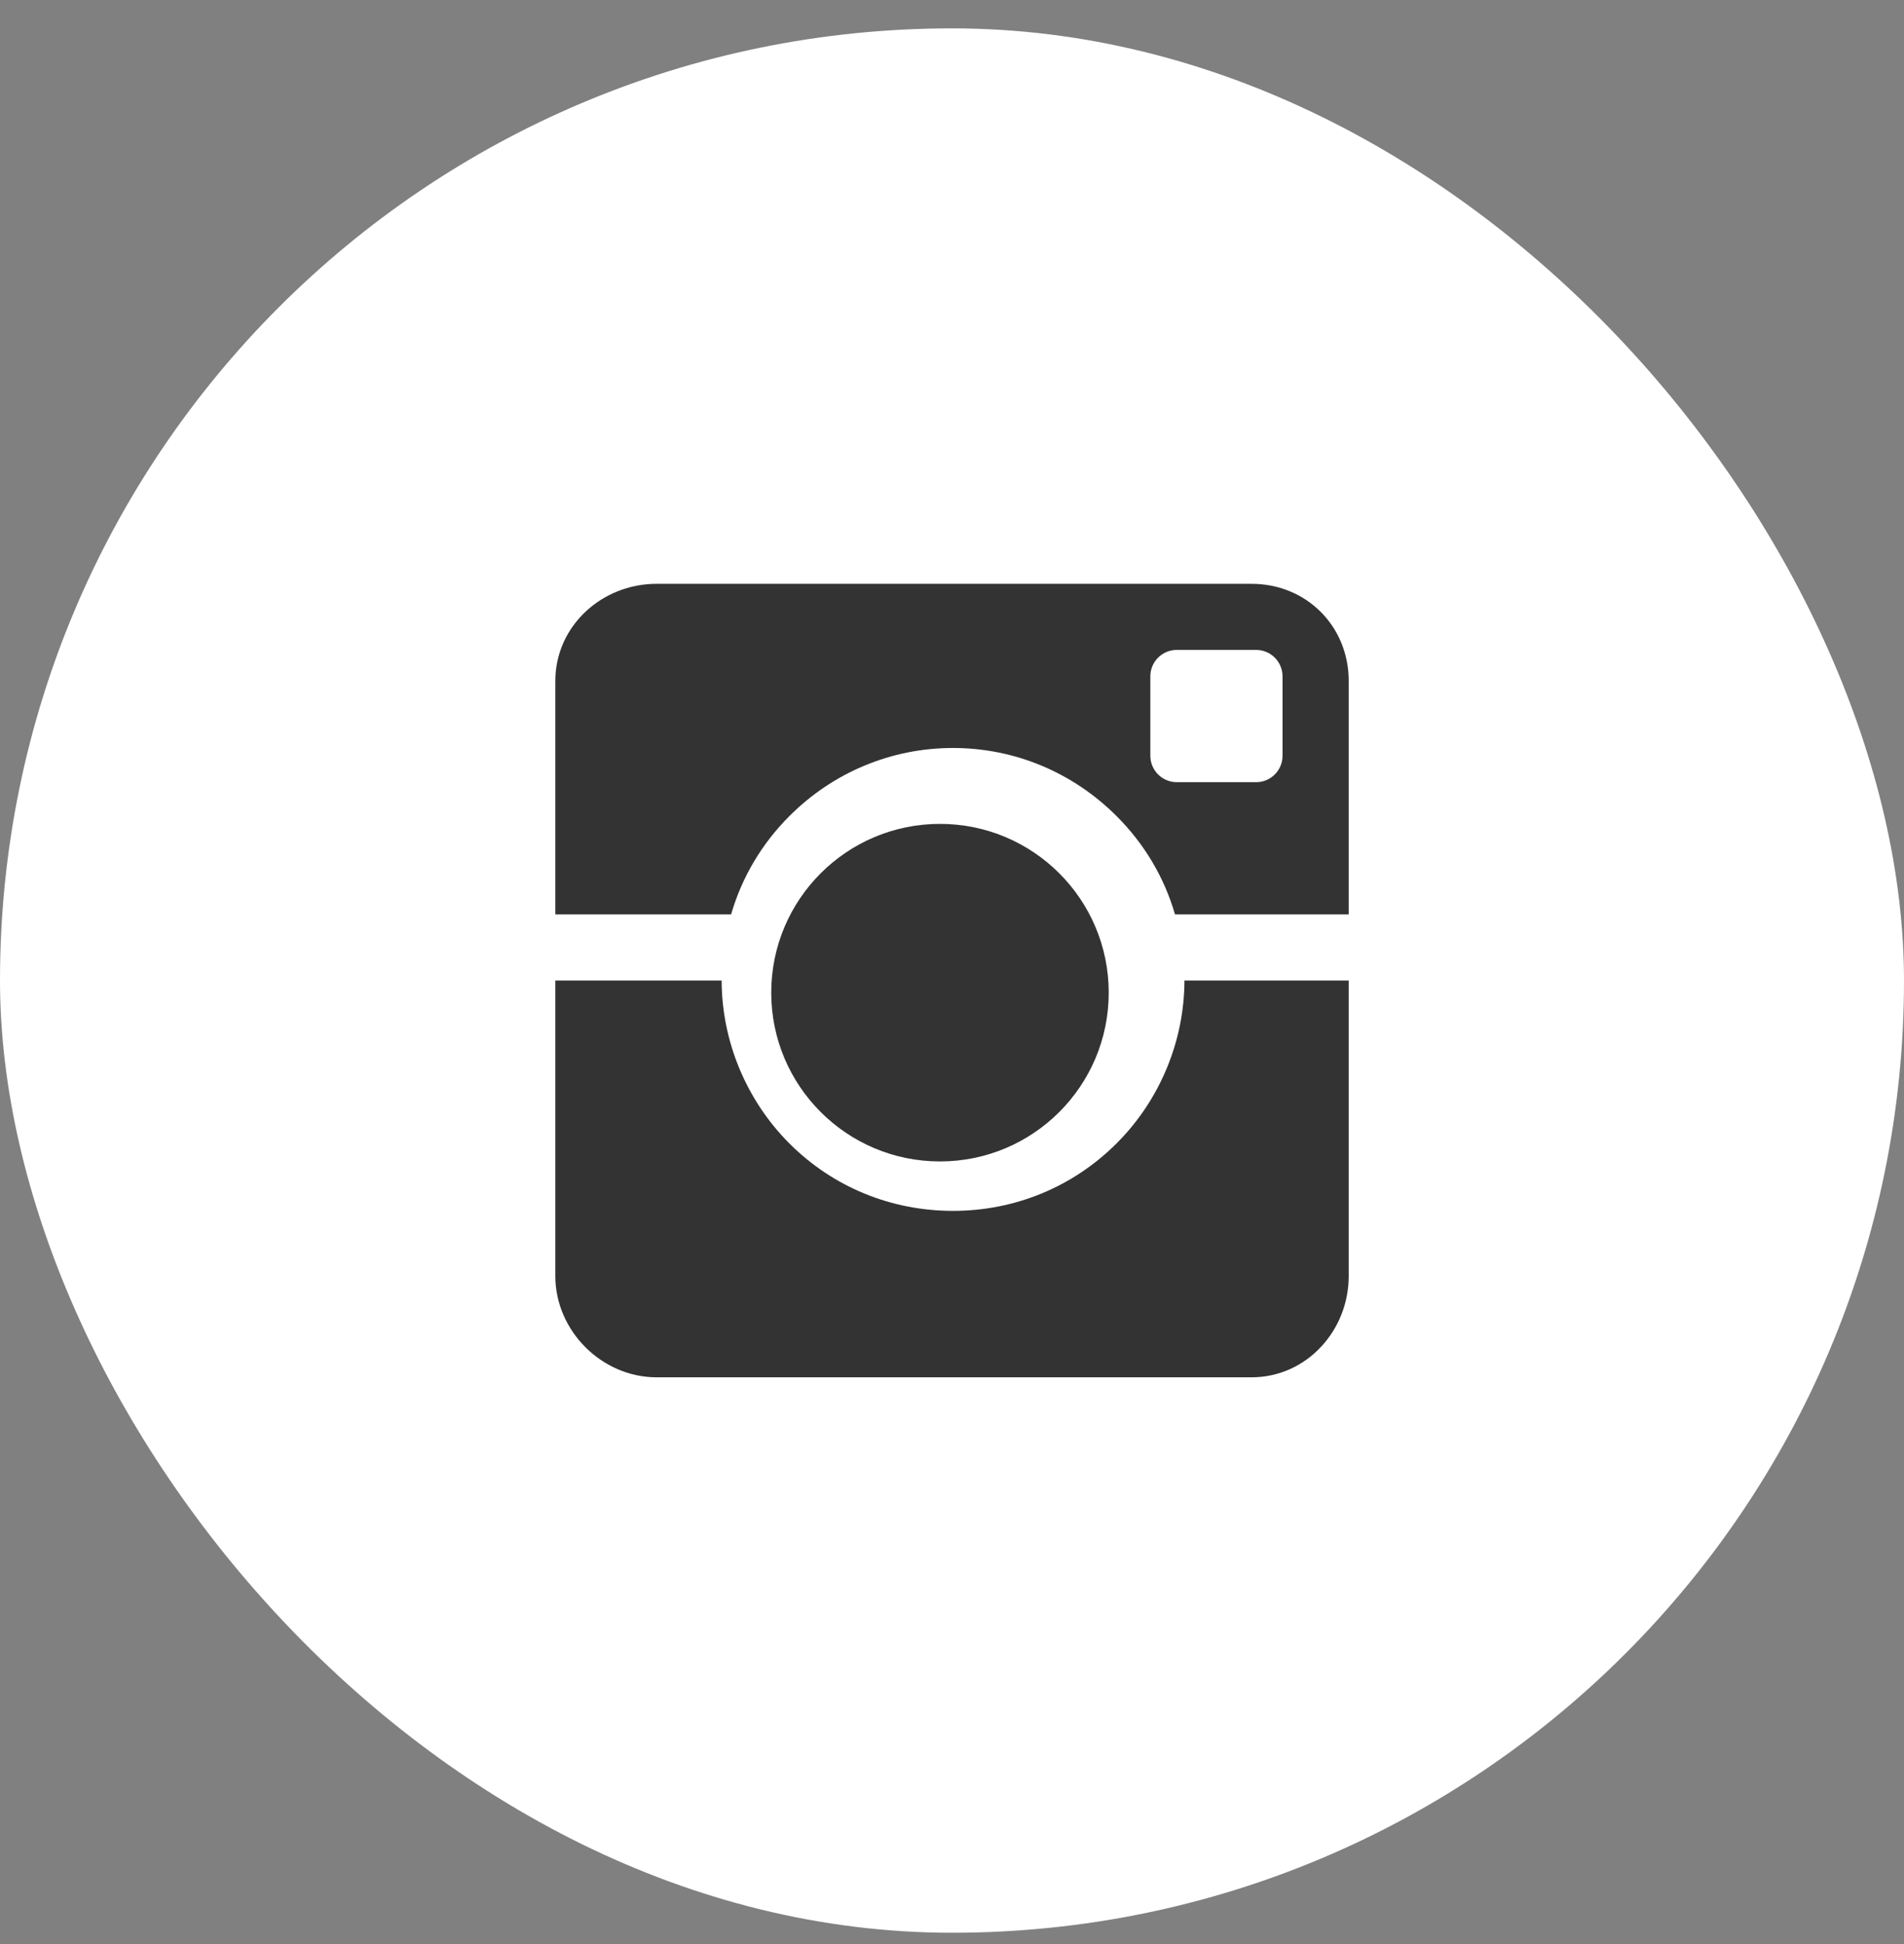
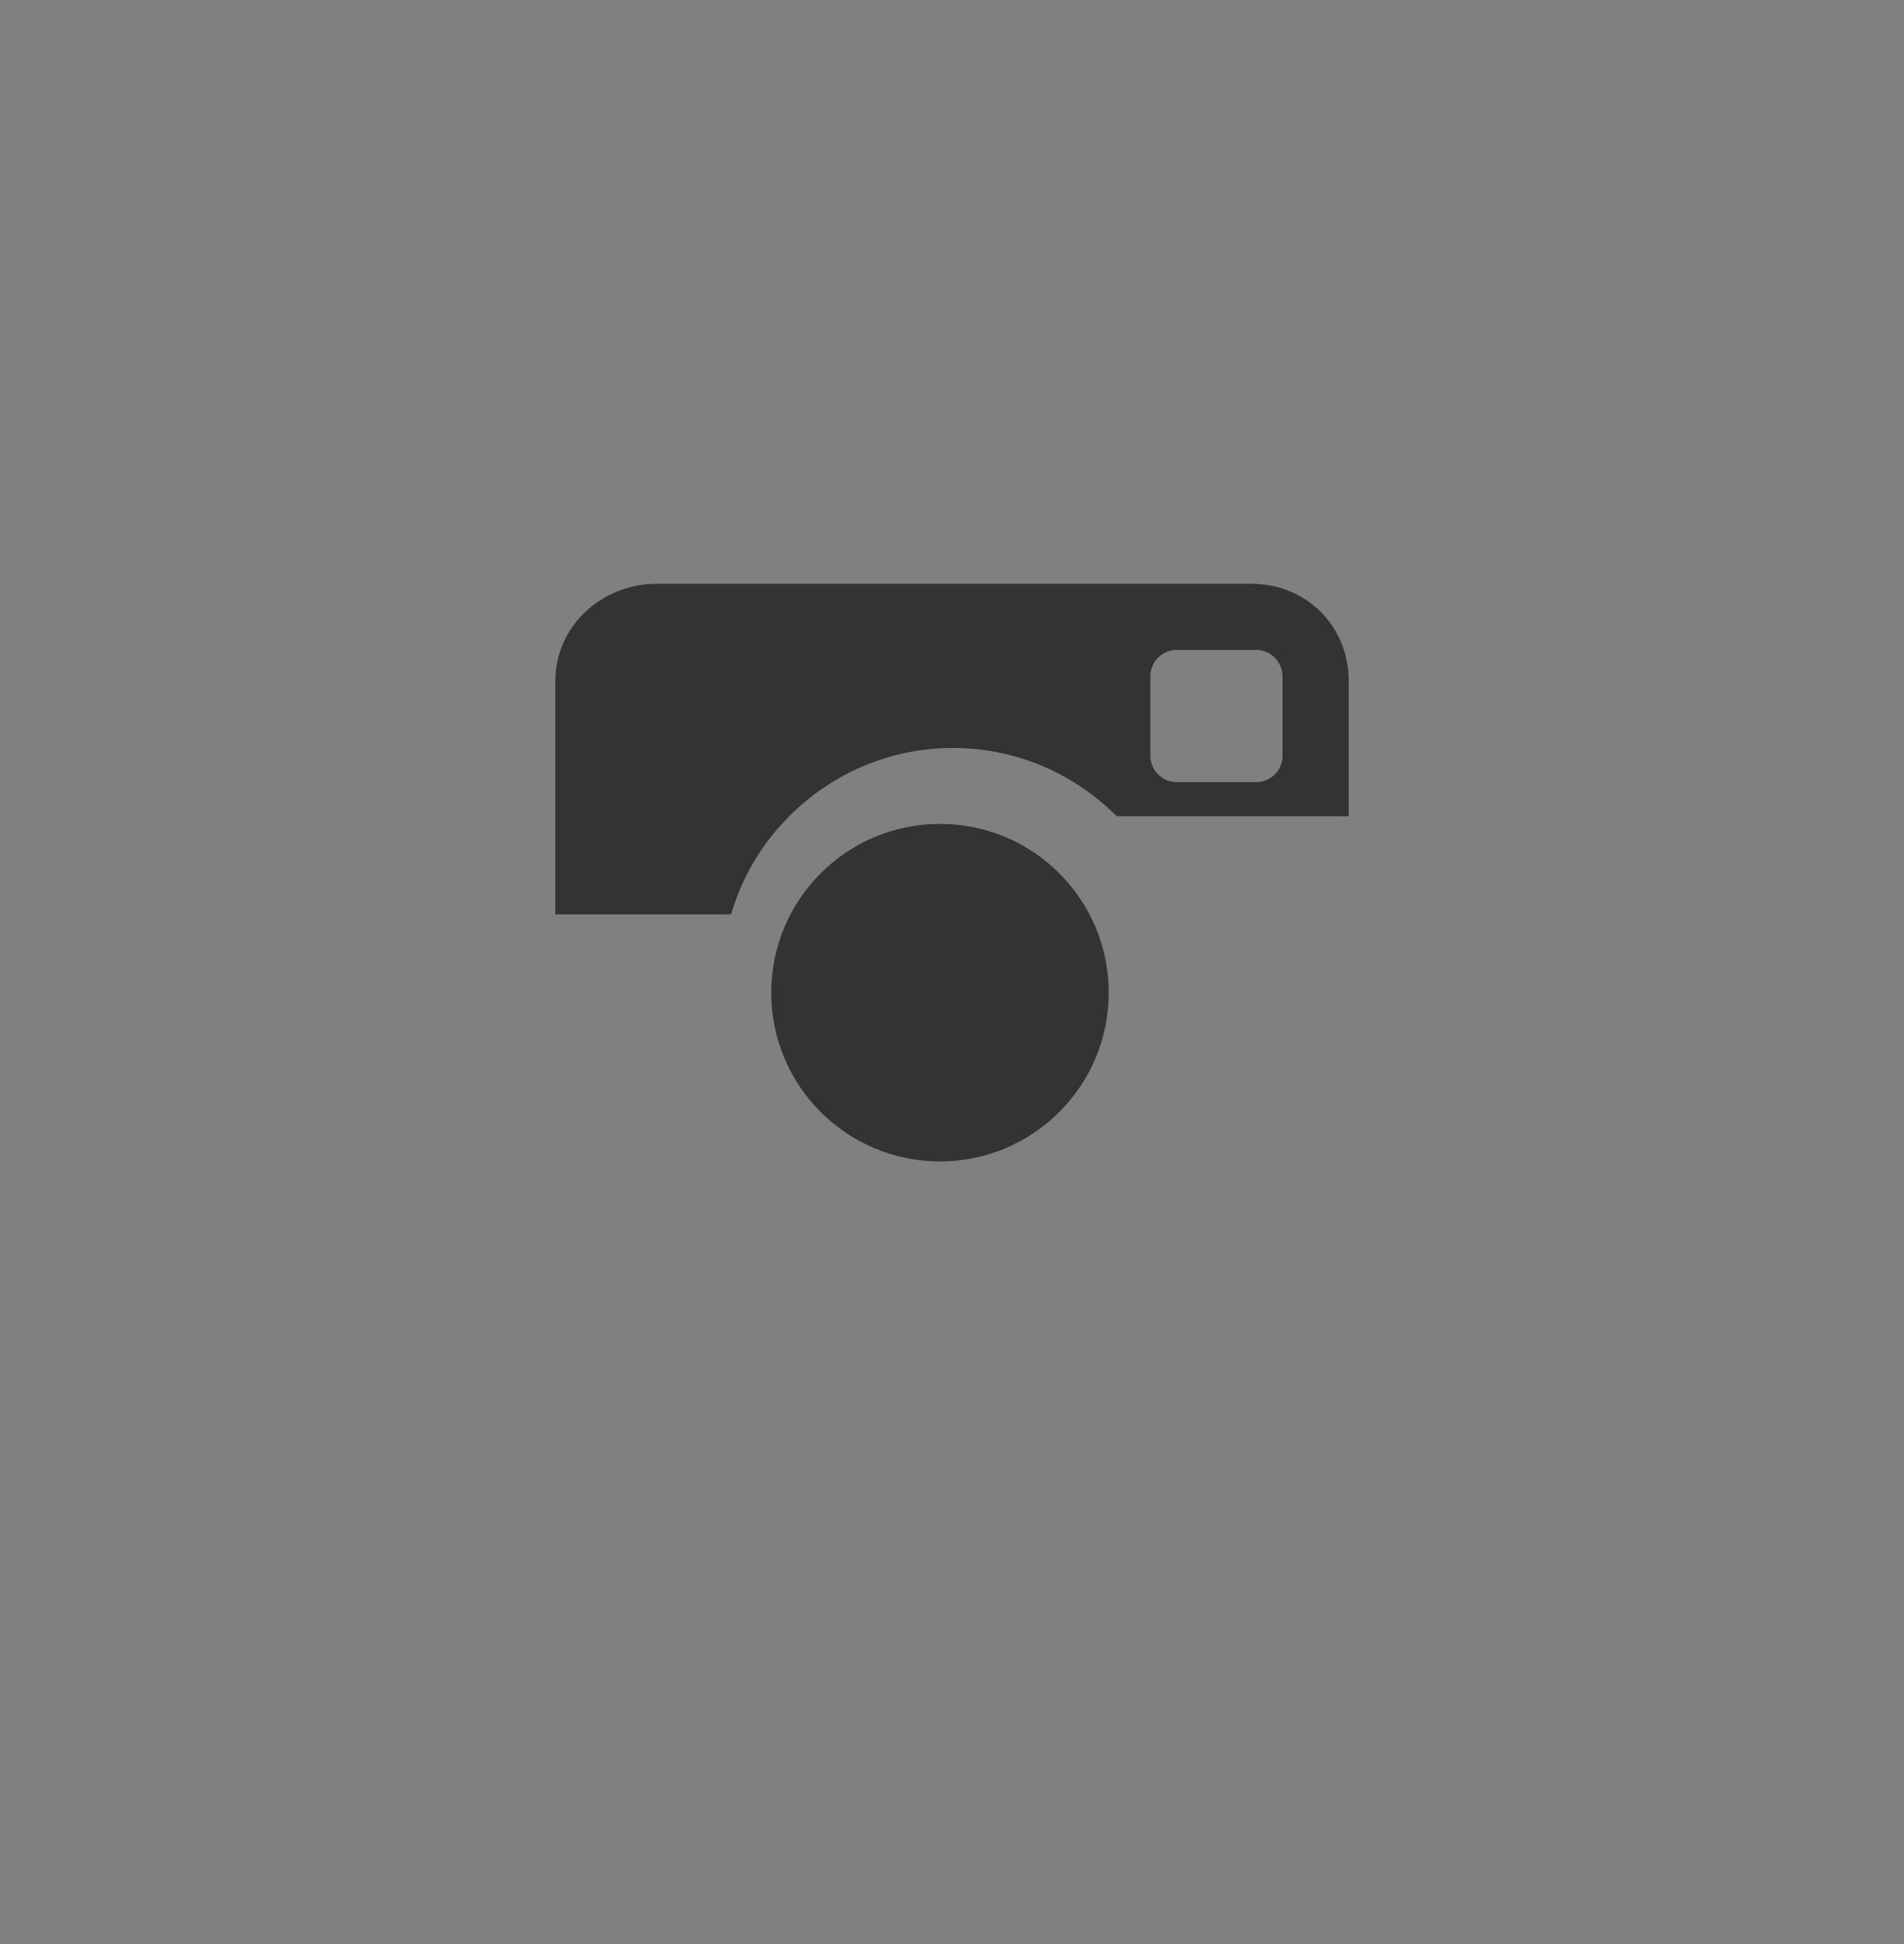
<svg xmlns="http://www.w3.org/2000/svg" width="48" height="49" viewBox="0 0 48 49" fill="none">
  <rect x="0" y="0" width="48" height="49" fill="#808080" stroke="none" />
-   <rect y="0.715" width="48" height="48" rx="24" fill="white" />
  <circle cx="23.697" cy="25.02" r="4.254" fill="#333333" />
-   <path fill-rule="evenodd" clip-rule="evenodd" d="M19.901 20.569C21.003 19.467 22.468 18.853 24.026 18.853C25.584 18.853 27.049 19.47 28.151 20.572C28.85 21.271 29.35 22.111 29.622 23.048H34.001V17.163C34.001 15.782 32.933 14.715 31.552 14.715H16.552C15.171 14.715 14 15.782 14 17.163V23.048H18.431C18.703 22.111 19.202 21.268 19.901 20.569ZM32.333 19.048C32.333 19.416 32.035 19.715 31.667 19.715H29.667C29.299 19.715 29 19.416 29 19.048V17.048C29 16.68 29.298 16.381 29.667 16.381H31.667C32.035 16.381 32.333 16.68 32.333 17.048V19.048Z" fill="#333333" />
-   <path fill-rule="evenodd" clip-rule="evenodd" d="M28.151 28.817C27.049 29.919 25.584 30.52 24.026 30.52C22.468 30.52 21.003 29.923 19.901 28.821C18.802 27.721 18.195 26.225 18.193 24.714H14V32.163C14 33.543 15.171 34.715 16.552 34.715H31.552C32.933 34.715 34.001 33.543 34.001 32.163V24.714H29.86C29.857 26.225 29.251 27.718 28.151 28.817Z" fill="#333333" />
+   <path fill-rule="evenodd" clip-rule="evenodd" d="M19.901 20.569C21.003 19.467 22.468 18.853 24.026 18.853C25.584 18.853 27.049 19.47 28.151 20.572H34.001V17.163C34.001 15.782 32.933 14.715 31.552 14.715H16.552C15.171 14.715 14 15.782 14 17.163V23.048H18.431C18.703 22.111 19.202 21.268 19.901 20.569ZM32.333 19.048C32.333 19.416 32.035 19.715 31.667 19.715H29.667C29.299 19.715 29 19.416 29 19.048V17.048C29 16.68 29.298 16.381 29.667 16.381H31.667C32.035 16.381 32.333 16.68 32.333 17.048V19.048Z" fill="#333333" />
</svg>